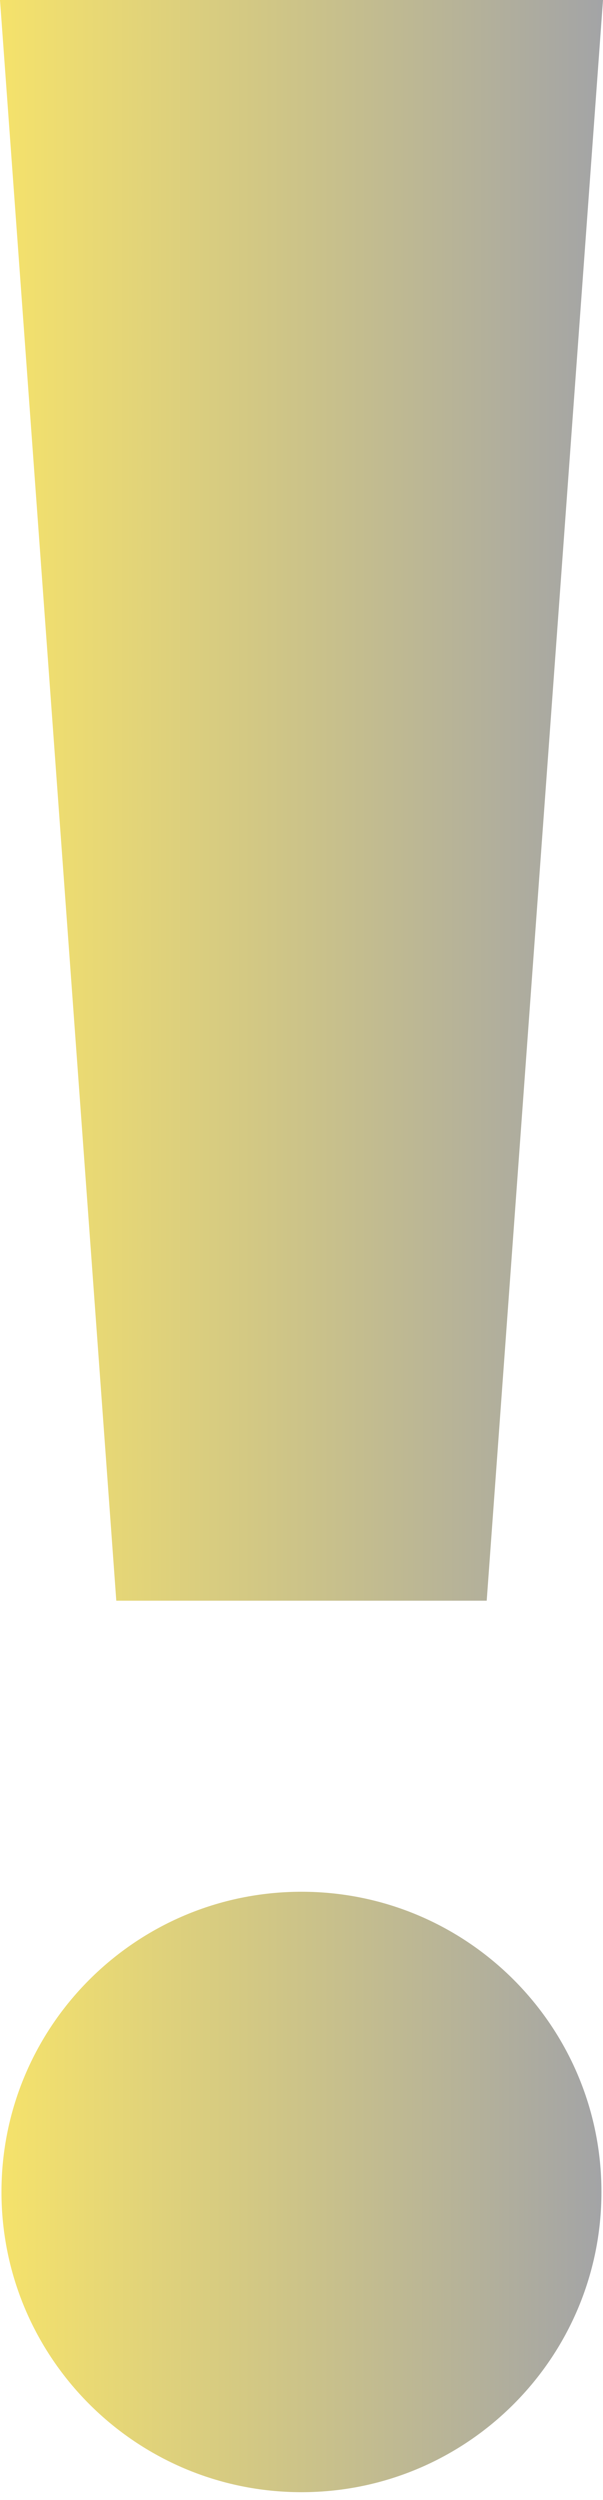
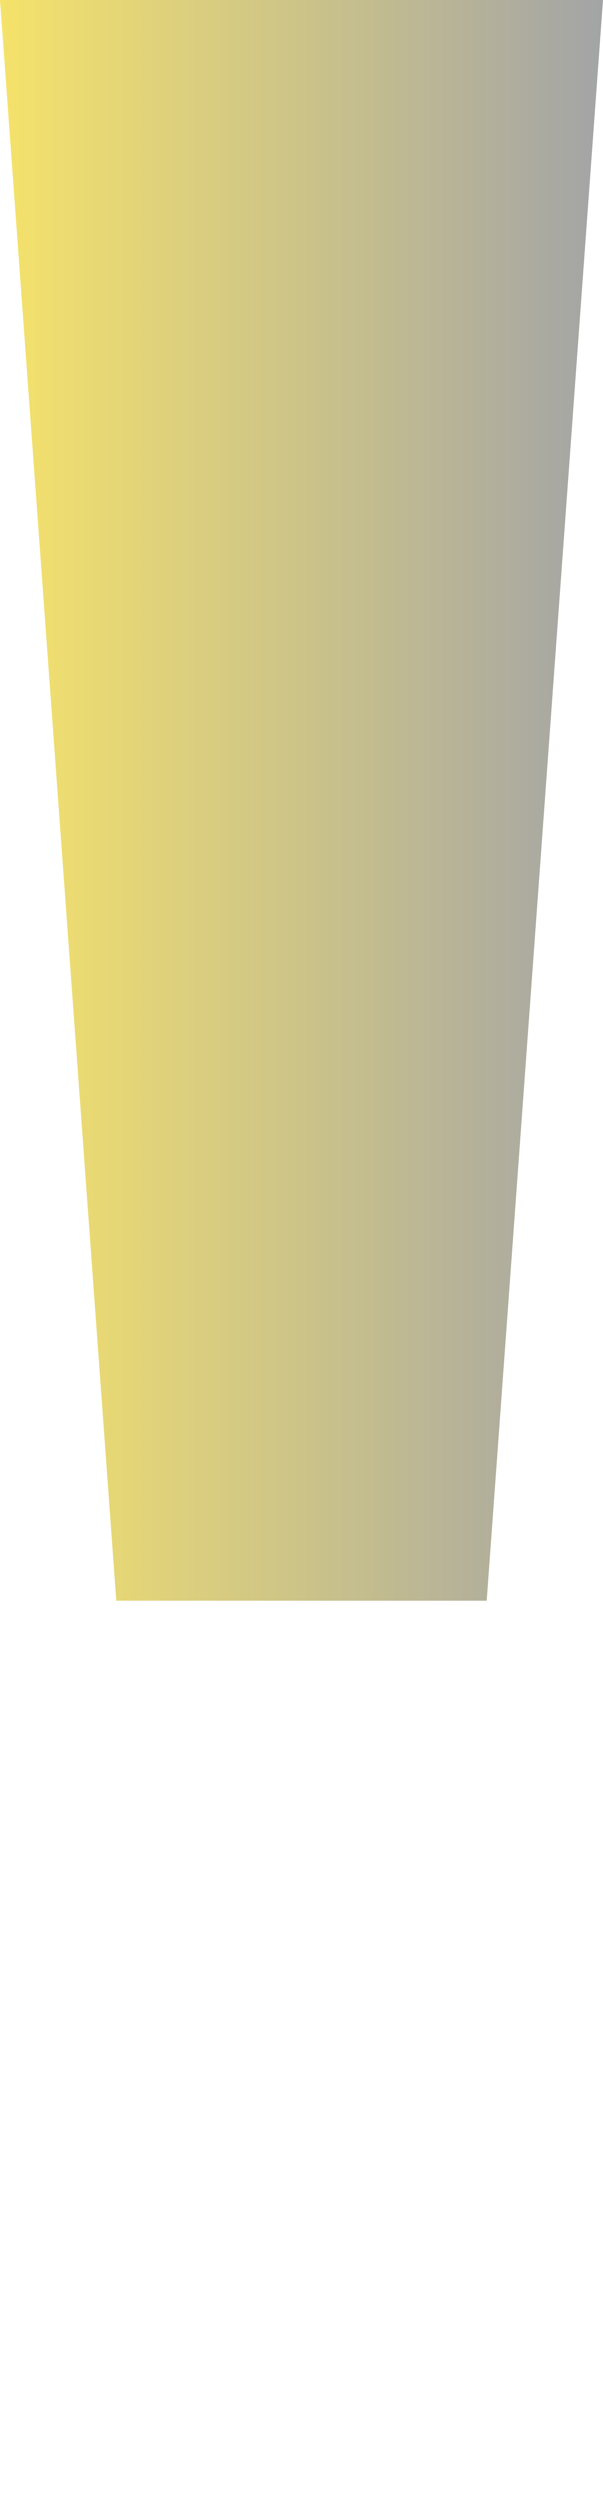
<svg xmlns="http://www.w3.org/2000/svg" width="7" height="29" viewBox="0 0 7 29" fill="none">
  <path d="M1.35 18.568H5.65L7 0H0L1.35 18.568Z" fill="url(#paint0_linear_42_1304)" />
-   <path d="M3.5 21.944C1.577 21.944 0.017 23.503 0.017 25.426C0.017 27.349 1.577 28.909 3.5 28.909C5.423 28.909 6.982 27.349 6.982 25.426C6.982 23.503 5.423 21.944 3.5 21.944Z" fill="url(#paint1_linear_42_1304)" />
  <defs>
    <linearGradient id="paint0_linear_42_1304" x1="-0" y1="9.283" x2="7" y2="9.283" gradientUnits="userSpaceOnUse">
      <stop stop-color="#F5E26B" />
      <stop offset="1" stop-color="#A3A4A6" />
    </linearGradient>
    <linearGradient id="paint1_linear_42_1304" x1="0.017" y1="25.426" x2="6.982" y2="25.426" gradientUnits="userSpaceOnUse">
      <stop stop-color="#F5E26B" />
      <stop offset="1" stop-color="#A3A4A6" />
    </linearGradient>
  </defs>
</svg>